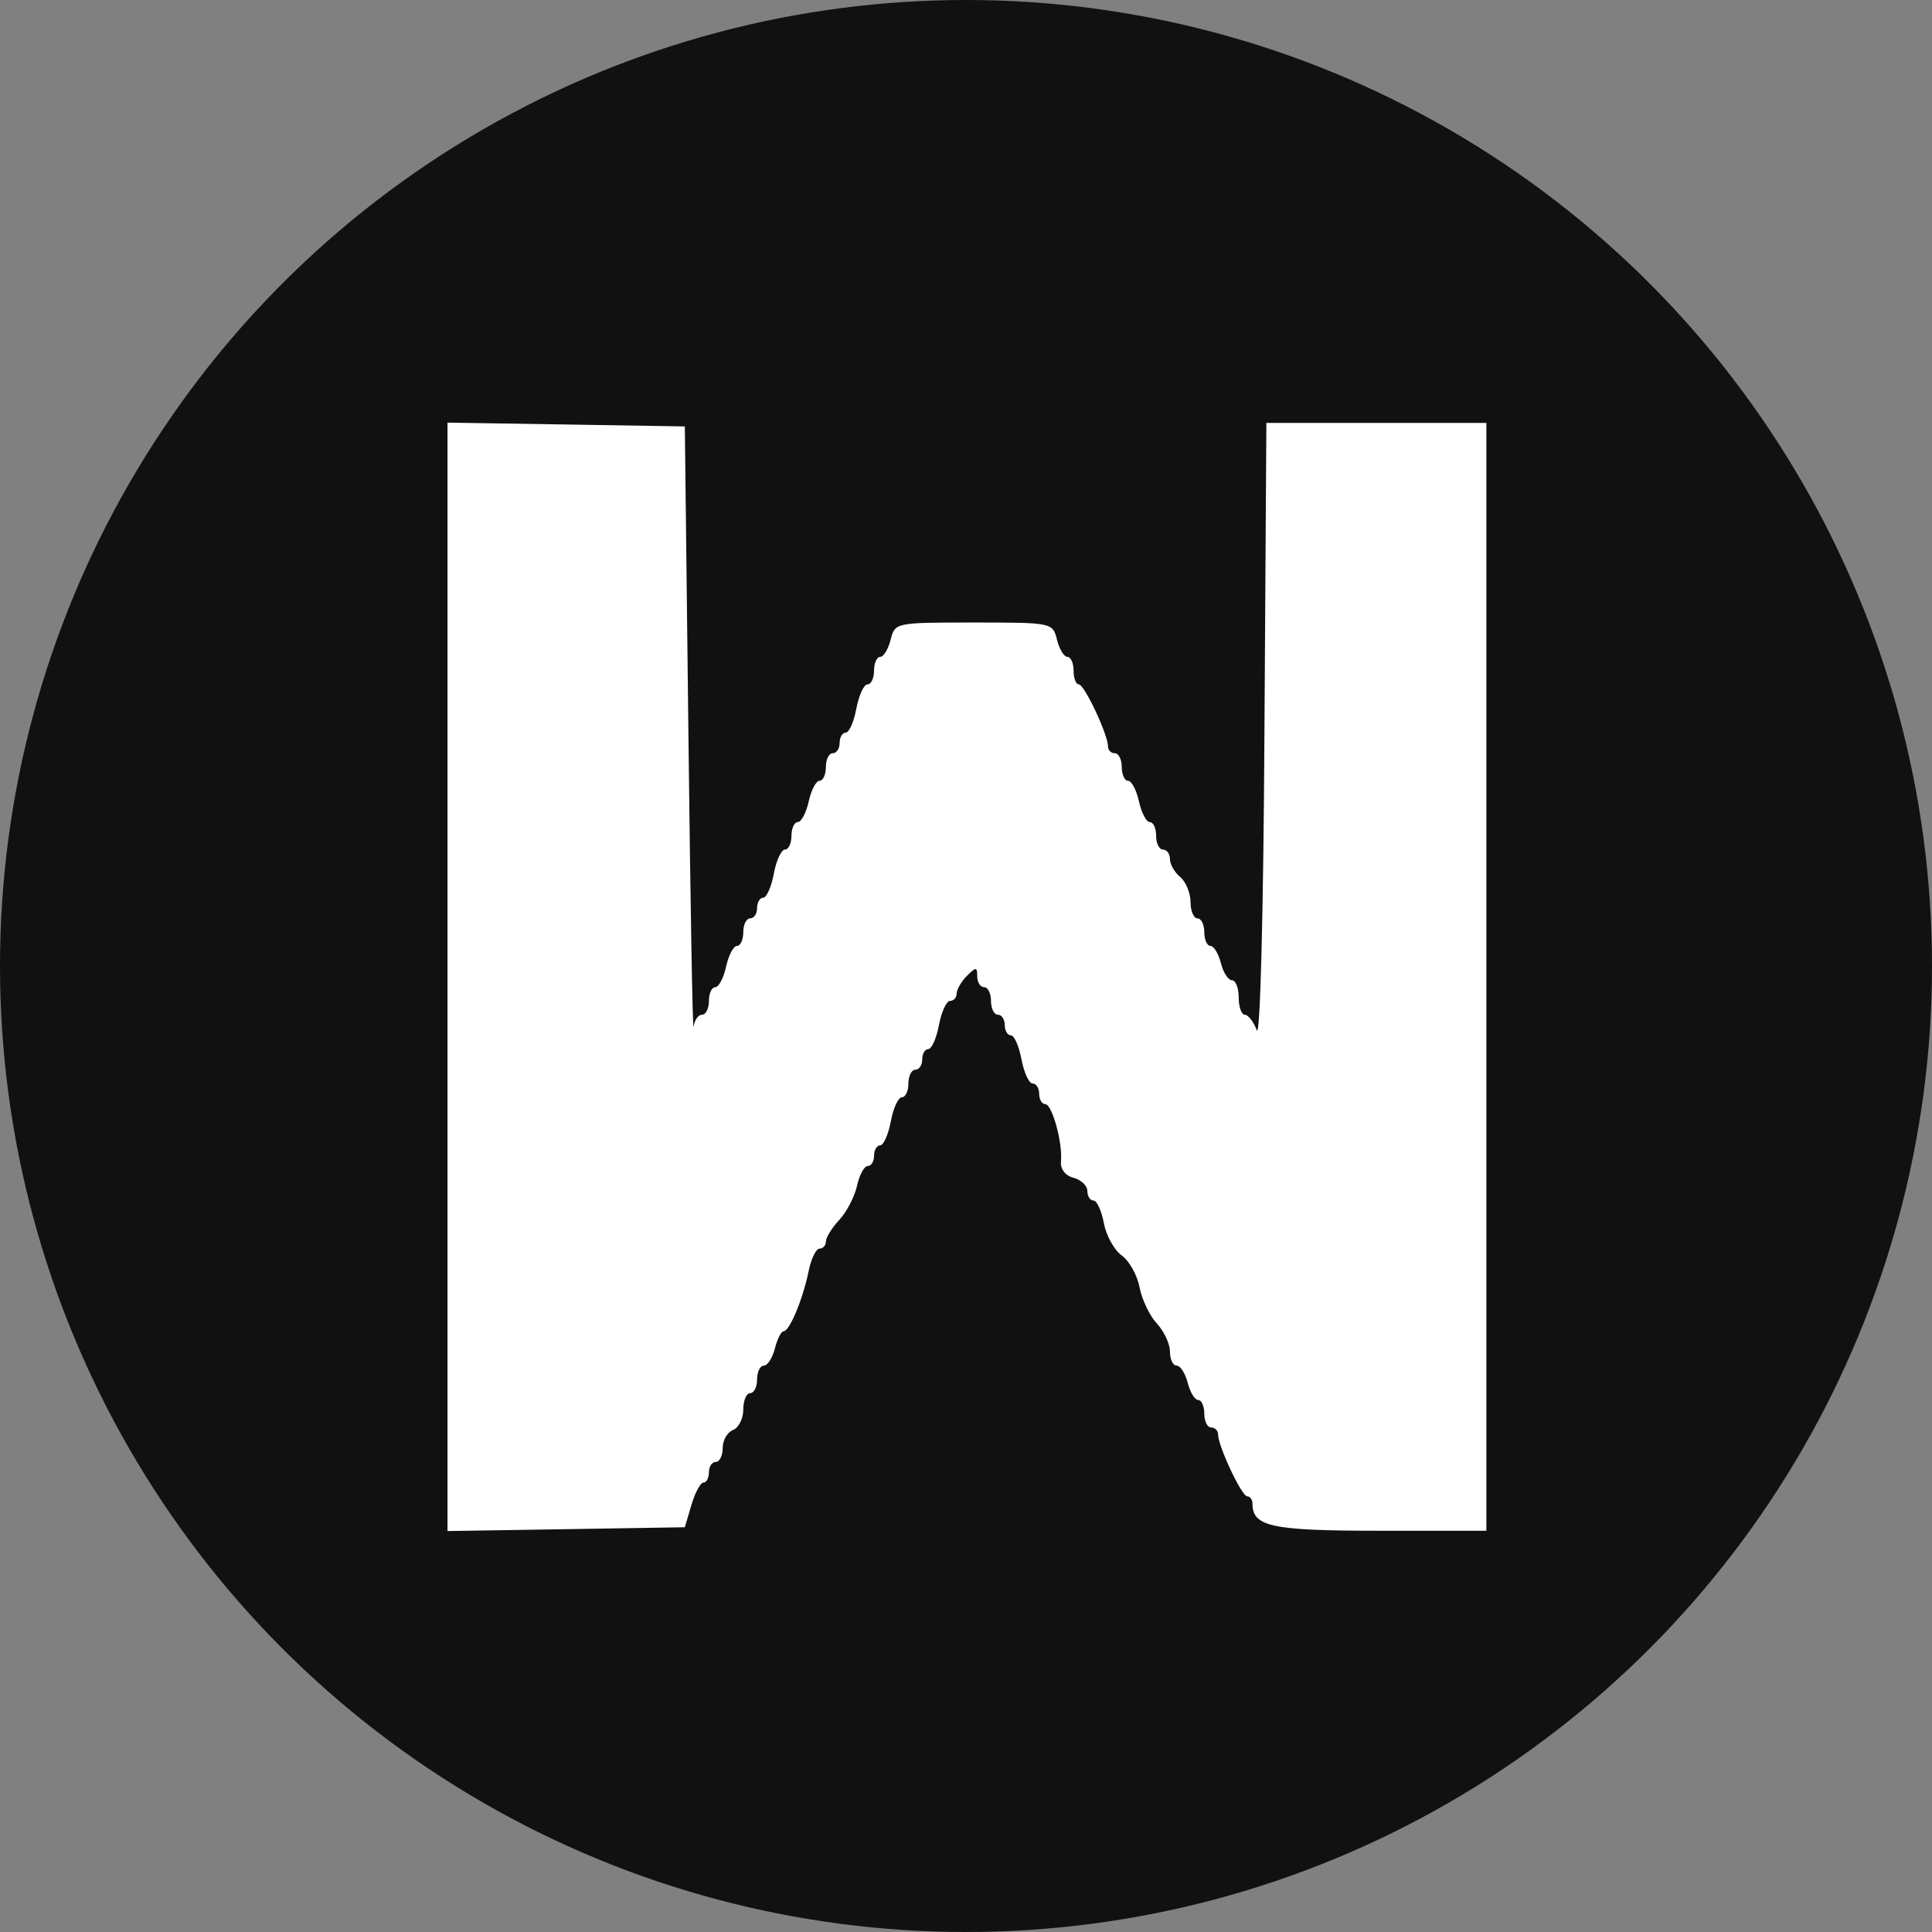
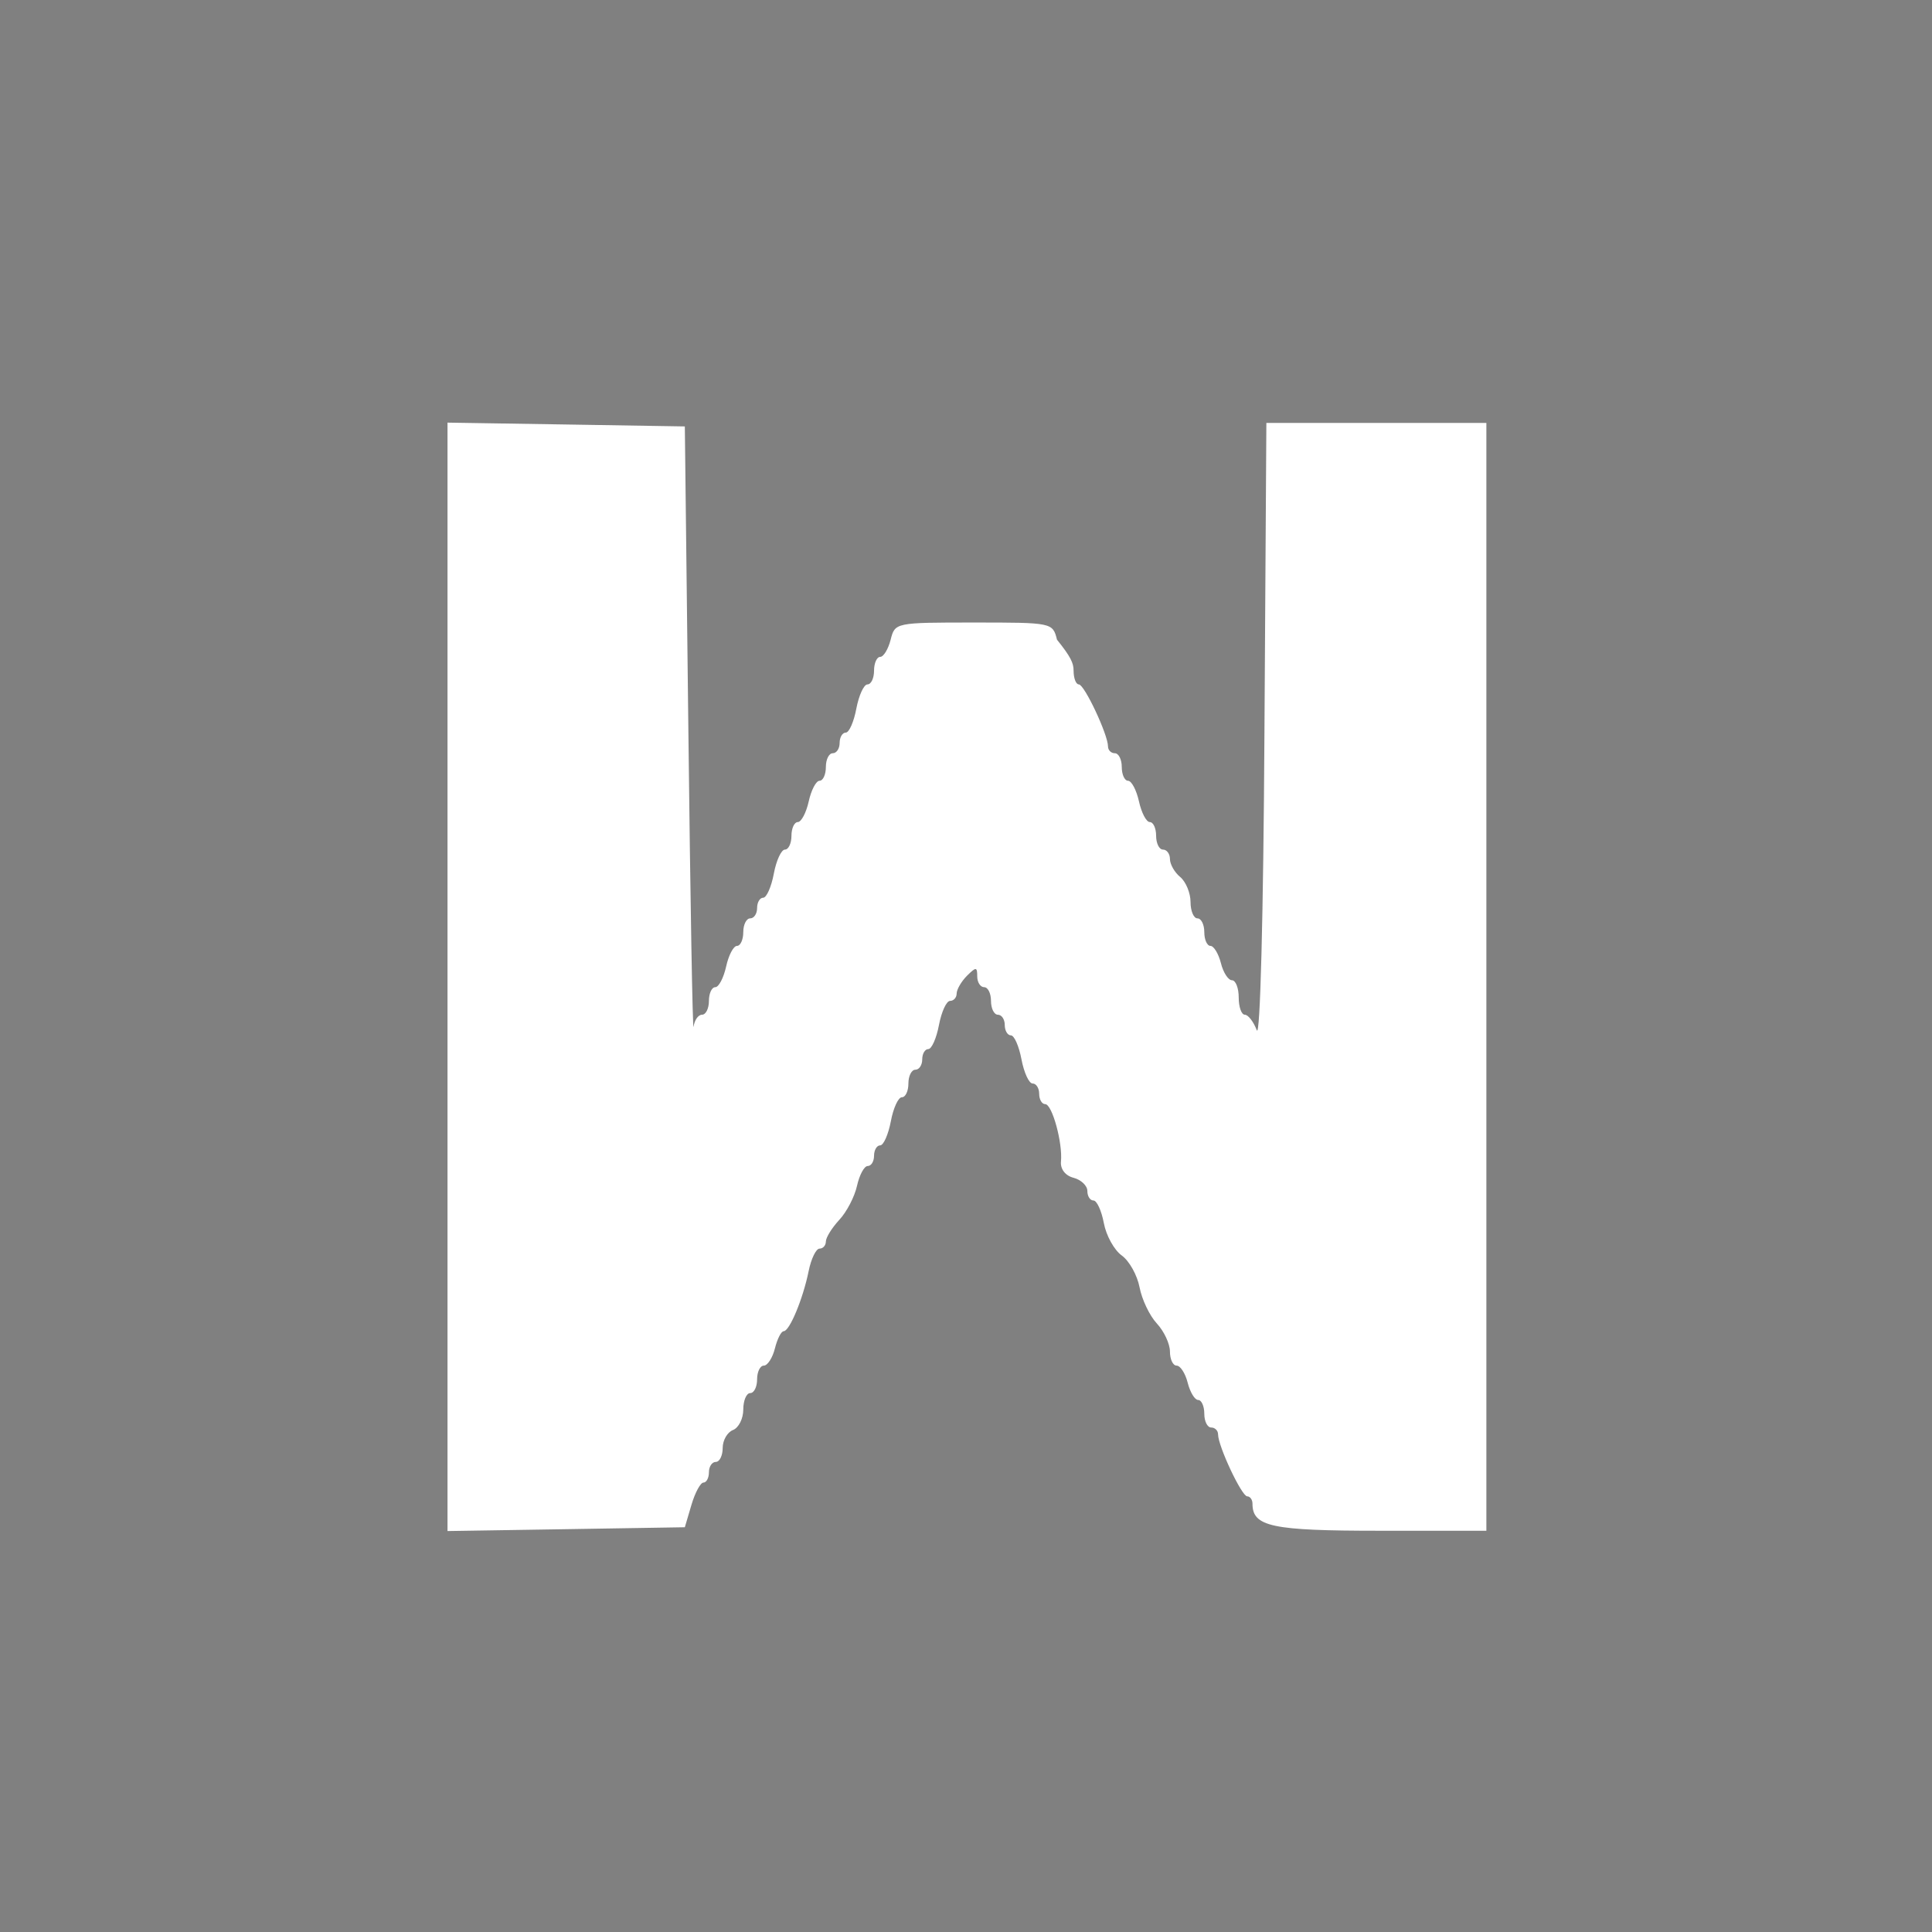
<svg xmlns="http://www.w3.org/2000/svg" width="32" height="32" viewBox="0 0 32 32" fill="none">
  <rect x="0" y="0" width="32" height="32" fill="#808080" stroke="none" />
-   <circle cx="16" cy="16" r="16" fill="#111111" />
-   <path d="M7.412 25.359V16.18V7L9.377 7.031L11.343 7.063L11.402 12.134C11.434 14.924 11.472 17.116 11.488 17.006C11.502 16.896 11.565 16.807 11.628 16.807C11.691 16.807 11.742 16.704 11.742 16.578C11.742 16.453 11.789 16.351 11.847 16.351C11.905 16.351 11.985 16.197 12.027 16.009C12.068 15.821 12.149 15.667 12.207 15.667C12.264 15.667 12.311 15.564 12.311 15.439C12.311 15.313 12.363 15.211 12.426 15.211C12.489 15.211 12.54 15.134 12.54 15.04C12.54 14.946 12.585 14.869 12.641 14.869C12.696 14.869 12.776 14.69 12.817 14.47C12.858 14.251 12.941 14.072 13.001 14.072C13.06 14.072 13.109 13.969 13.109 13.843C13.109 13.718 13.157 13.616 13.214 13.616C13.272 13.616 13.353 13.462 13.395 13.274C13.436 13.086 13.517 12.932 13.574 12.932C13.632 12.932 13.679 12.829 13.679 12.704C13.679 12.578 13.73 12.476 13.793 12.476C13.856 12.476 13.907 12.399 13.907 12.305C13.907 12.211 13.953 12.134 14.009 12.134C14.064 12.134 14.143 11.955 14.184 11.735C14.226 11.516 14.308 11.336 14.368 11.336C14.428 11.336 14.477 11.234 14.477 11.108C14.477 10.983 14.523 10.88 14.579 10.88C14.634 10.88 14.712 10.753 14.752 10.595C14.823 10.312 14.831 10.311 16.13 10.311C17.427 10.311 17.436 10.312 17.507 10.595C17.546 10.753 17.624 10.88 17.68 10.88C17.736 10.88 17.782 10.983 17.782 11.108C17.782 11.234 17.821 11.336 17.869 11.336C17.961 11.336 18.352 12.168 18.352 12.363C18.352 12.425 18.403 12.476 18.465 12.476C18.528 12.476 18.58 12.578 18.58 12.704C18.58 12.829 18.627 12.932 18.684 12.932C18.742 12.932 18.823 13.086 18.865 13.274C18.906 13.462 18.987 13.616 19.044 13.616C19.102 13.616 19.149 13.718 19.149 13.843C19.149 13.969 19.2 14.072 19.263 14.072C19.326 14.072 19.378 14.142 19.378 14.228C19.378 14.315 19.454 14.449 19.549 14.527C19.642 14.605 19.719 14.791 19.719 14.94C19.719 15.089 19.771 15.211 19.833 15.211C19.896 15.211 19.947 15.313 19.947 15.439C19.947 15.564 19.993 15.667 20.049 15.667C20.104 15.667 20.182 15.795 20.222 15.952C20.261 16.109 20.344 16.236 20.405 16.236C20.467 16.236 20.517 16.365 20.517 16.522C20.517 16.678 20.562 16.807 20.618 16.807C20.673 16.807 20.762 16.922 20.816 17.063C20.872 17.212 20.926 15.159 20.943 12.162L20.975 7.005H22.797H24.619V16.18V25.354H22.845C21.062 25.354 20.745 25.286 20.745 24.906C20.745 24.839 20.705 24.784 20.658 24.784C20.566 24.784 20.175 23.952 20.175 23.757C20.175 23.695 20.123 23.644 20.061 23.644C19.998 23.644 19.947 23.542 19.947 23.416C19.947 23.291 19.901 23.188 19.845 23.188C19.79 23.188 19.712 23.061 19.672 22.903C19.633 22.747 19.55 22.619 19.489 22.619C19.427 22.619 19.378 22.514 19.378 22.386C19.378 22.258 19.28 22.049 19.16 21.92C19.041 21.792 18.913 21.523 18.875 21.323C18.837 21.123 18.705 20.885 18.58 20.795C18.454 20.705 18.321 20.463 18.283 20.258C18.244 20.052 18.167 19.884 18.111 19.884C18.055 19.884 18.01 19.813 18.01 19.726C18.01 19.639 17.907 19.541 17.782 19.508C17.645 19.473 17.561 19.364 17.573 19.239C17.603 18.929 17.427 18.288 17.312 18.288C17.257 18.288 17.212 18.211 17.212 18.117C17.212 18.023 17.163 17.946 17.103 17.946C17.043 17.946 16.961 17.767 16.919 17.547C16.878 17.328 16.799 17.149 16.744 17.149C16.688 17.149 16.642 17.071 16.642 16.978C16.642 16.883 16.591 16.807 16.528 16.807C16.465 16.807 16.414 16.704 16.414 16.578C16.414 16.453 16.363 16.351 16.301 16.351C16.238 16.351 16.186 16.27 16.186 16.172C16.186 16.012 16.167 16.012 16.015 16.163C15.921 16.258 15.845 16.39 15.845 16.457C15.845 16.524 15.795 16.578 15.736 16.578C15.676 16.578 15.594 16.758 15.552 16.978C15.511 17.196 15.431 17.376 15.376 17.376C15.32 17.376 15.275 17.453 15.275 17.547C15.275 17.641 15.224 17.718 15.161 17.718C15.098 17.718 15.046 17.821 15.046 17.946C15.046 18.072 14.998 18.174 14.938 18.174C14.878 18.174 14.796 18.353 14.755 18.573C14.713 18.792 14.634 18.971 14.578 18.971C14.523 18.971 14.477 19.049 14.477 19.142C14.477 19.237 14.43 19.313 14.372 19.313C14.314 19.313 14.235 19.46 14.195 19.64C14.156 19.819 14.024 20.074 13.901 20.205C13.78 20.336 13.679 20.497 13.679 20.563C13.679 20.628 13.632 20.681 13.574 20.681C13.517 20.681 13.435 20.848 13.394 21.052C13.3 21.515 13.077 22.049 12.98 22.049C12.939 22.049 12.874 22.177 12.835 22.334C12.796 22.49 12.713 22.619 12.651 22.619C12.59 22.619 12.54 22.721 12.54 22.846C12.54 22.972 12.489 23.074 12.426 23.074C12.363 23.074 12.311 23.197 12.311 23.347C12.311 23.497 12.235 23.649 12.14 23.686C12.047 23.722 11.97 23.855 11.97 23.982C11.97 24.11 11.918 24.214 11.856 24.214C11.793 24.214 11.742 24.291 11.742 24.385C11.742 24.479 11.701 24.556 11.652 24.556C11.602 24.556 11.512 24.723 11.452 24.927L11.343 25.296L9.377 25.328L7.412 25.359Z" fill="white" />
+   <path d="M7.412 25.359V16.18V7L9.377 7.031L11.343 7.063L11.402 12.134C11.434 14.924 11.472 17.116 11.488 17.006C11.502 16.896 11.565 16.807 11.628 16.807C11.691 16.807 11.742 16.704 11.742 16.578C11.742 16.453 11.789 16.351 11.847 16.351C11.905 16.351 11.985 16.197 12.027 16.009C12.068 15.821 12.149 15.667 12.207 15.667C12.264 15.667 12.311 15.564 12.311 15.439C12.311 15.313 12.363 15.211 12.426 15.211C12.489 15.211 12.54 15.134 12.54 15.04C12.54 14.946 12.585 14.869 12.641 14.869C12.696 14.869 12.776 14.69 12.817 14.47C12.858 14.251 12.941 14.072 13.001 14.072C13.06 14.072 13.109 13.969 13.109 13.843C13.109 13.718 13.157 13.616 13.214 13.616C13.272 13.616 13.353 13.462 13.395 13.274C13.436 13.086 13.517 12.932 13.574 12.932C13.632 12.932 13.679 12.829 13.679 12.704C13.679 12.578 13.73 12.476 13.793 12.476C13.856 12.476 13.907 12.399 13.907 12.305C13.907 12.211 13.953 12.134 14.009 12.134C14.064 12.134 14.143 11.955 14.184 11.735C14.226 11.516 14.308 11.336 14.368 11.336C14.428 11.336 14.477 11.234 14.477 11.108C14.477 10.983 14.523 10.88 14.579 10.88C14.634 10.88 14.712 10.753 14.752 10.595C14.823 10.312 14.831 10.311 16.13 10.311C17.427 10.311 17.436 10.312 17.507 10.595C17.736 10.88 17.782 10.983 17.782 11.108C17.782 11.234 17.821 11.336 17.869 11.336C17.961 11.336 18.352 12.168 18.352 12.363C18.352 12.425 18.403 12.476 18.465 12.476C18.528 12.476 18.58 12.578 18.58 12.704C18.58 12.829 18.627 12.932 18.684 12.932C18.742 12.932 18.823 13.086 18.865 13.274C18.906 13.462 18.987 13.616 19.044 13.616C19.102 13.616 19.149 13.718 19.149 13.843C19.149 13.969 19.2 14.072 19.263 14.072C19.326 14.072 19.378 14.142 19.378 14.228C19.378 14.315 19.454 14.449 19.549 14.527C19.642 14.605 19.719 14.791 19.719 14.94C19.719 15.089 19.771 15.211 19.833 15.211C19.896 15.211 19.947 15.313 19.947 15.439C19.947 15.564 19.993 15.667 20.049 15.667C20.104 15.667 20.182 15.795 20.222 15.952C20.261 16.109 20.344 16.236 20.405 16.236C20.467 16.236 20.517 16.365 20.517 16.522C20.517 16.678 20.562 16.807 20.618 16.807C20.673 16.807 20.762 16.922 20.816 17.063C20.872 17.212 20.926 15.159 20.943 12.162L20.975 7.005H22.797H24.619V16.18V25.354H22.845C21.062 25.354 20.745 25.286 20.745 24.906C20.745 24.839 20.705 24.784 20.658 24.784C20.566 24.784 20.175 23.952 20.175 23.757C20.175 23.695 20.123 23.644 20.061 23.644C19.998 23.644 19.947 23.542 19.947 23.416C19.947 23.291 19.901 23.188 19.845 23.188C19.79 23.188 19.712 23.061 19.672 22.903C19.633 22.747 19.55 22.619 19.489 22.619C19.427 22.619 19.378 22.514 19.378 22.386C19.378 22.258 19.28 22.049 19.16 21.92C19.041 21.792 18.913 21.523 18.875 21.323C18.837 21.123 18.705 20.885 18.58 20.795C18.454 20.705 18.321 20.463 18.283 20.258C18.244 20.052 18.167 19.884 18.111 19.884C18.055 19.884 18.01 19.813 18.01 19.726C18.01 19.639 17.907 19.541 17.782 19.508C17.645 19.473 17.561 19.364 17.573 19.239C17.603 18.929 17.427 18.288 17.312 18.288C17.257 18.288 17.212 18.211 17.212 18.117C17.212 18.023 17.163 17.946 17.103 17.946C17.043 17.946 16.961 17.767 16.919 17.547C16.878 17.328 16.799 17.149 16.744 17.149C16.688 17.149 16.642 17.071 16.642 16.978C16.642 16.883 16.591 16.807 16.528 16.807C16.465 16.807 16.414 16.704 16.414 16.578C16.414 16.453 16.363 16.351 16.301 16.351C16.238 16.351 16.186 16.27 16.186 16.172C16.186 16.012 16.167 16.012 16.015 16.163C15.921 16.258 15.845 16.39 15.845 16.457C15.845 16.524 15.795 16.578 15.736 16.578C15.676 16.578 15.594 16.758 15.552 16.978C15.511 17.196 15.431 17.376 15.376 17.376C15.32 17.376 15.275 17.453 15.275 17.547C15.275 17.641 15.224 17.718 15.161 17.718C15.098 17.718 15.046 17.821 15.046 17.946C15.046 18.072 14.998 18.174 14.938 18.174C14.878 18.174 14.796 18.353 14.755 18.573C14.713 18.792 14.634 18.971 14.578 18.971C14.523 18.971 14.477 19.049 14.477 19.142C14.477 19.237 14.43 19.313 14.372 19.313C14.314 19.313 14.235 19.46 14.195 19.64C14.156 19.819 14.024 20.074 13.901 20.205C13.78 20.336 13.679 20.497 13.679 20.563C13.679 20.628 13.632 20.681 13.574 20.681C13.517 20.681 13.435 20.848 13.394 21.052C13.3 21.515 13.077 22.049 12.98 22.049C12.939 22.049 12.874 22.177 12.835 22.334C12.796 22.49 12.713 22.619 12.651 22.619C12.59 22.619 12.54 22.721 12.54 22.846C12.54 22.972 12.489 23.074 12.426 23.074C12.363 23.074 12.311 23.197 12.311 23.347C12.311 23.497 12.235 23.649 12.14 23.686C12.047 23.722 11.97 23.855 11.97 23.982C11.97 24.11 11.918 24.214 11.856 24.214C11.793 24.214 11.742 24.291 11.742 24.385C11.742 24.479 11.701 24.556 11.652 24.556C11.602 24.556 11.512 24.723 11.452 24.927L11.343 25.296L9.377 25.328L7.412 25.359Z" fill="white" />
</svg>